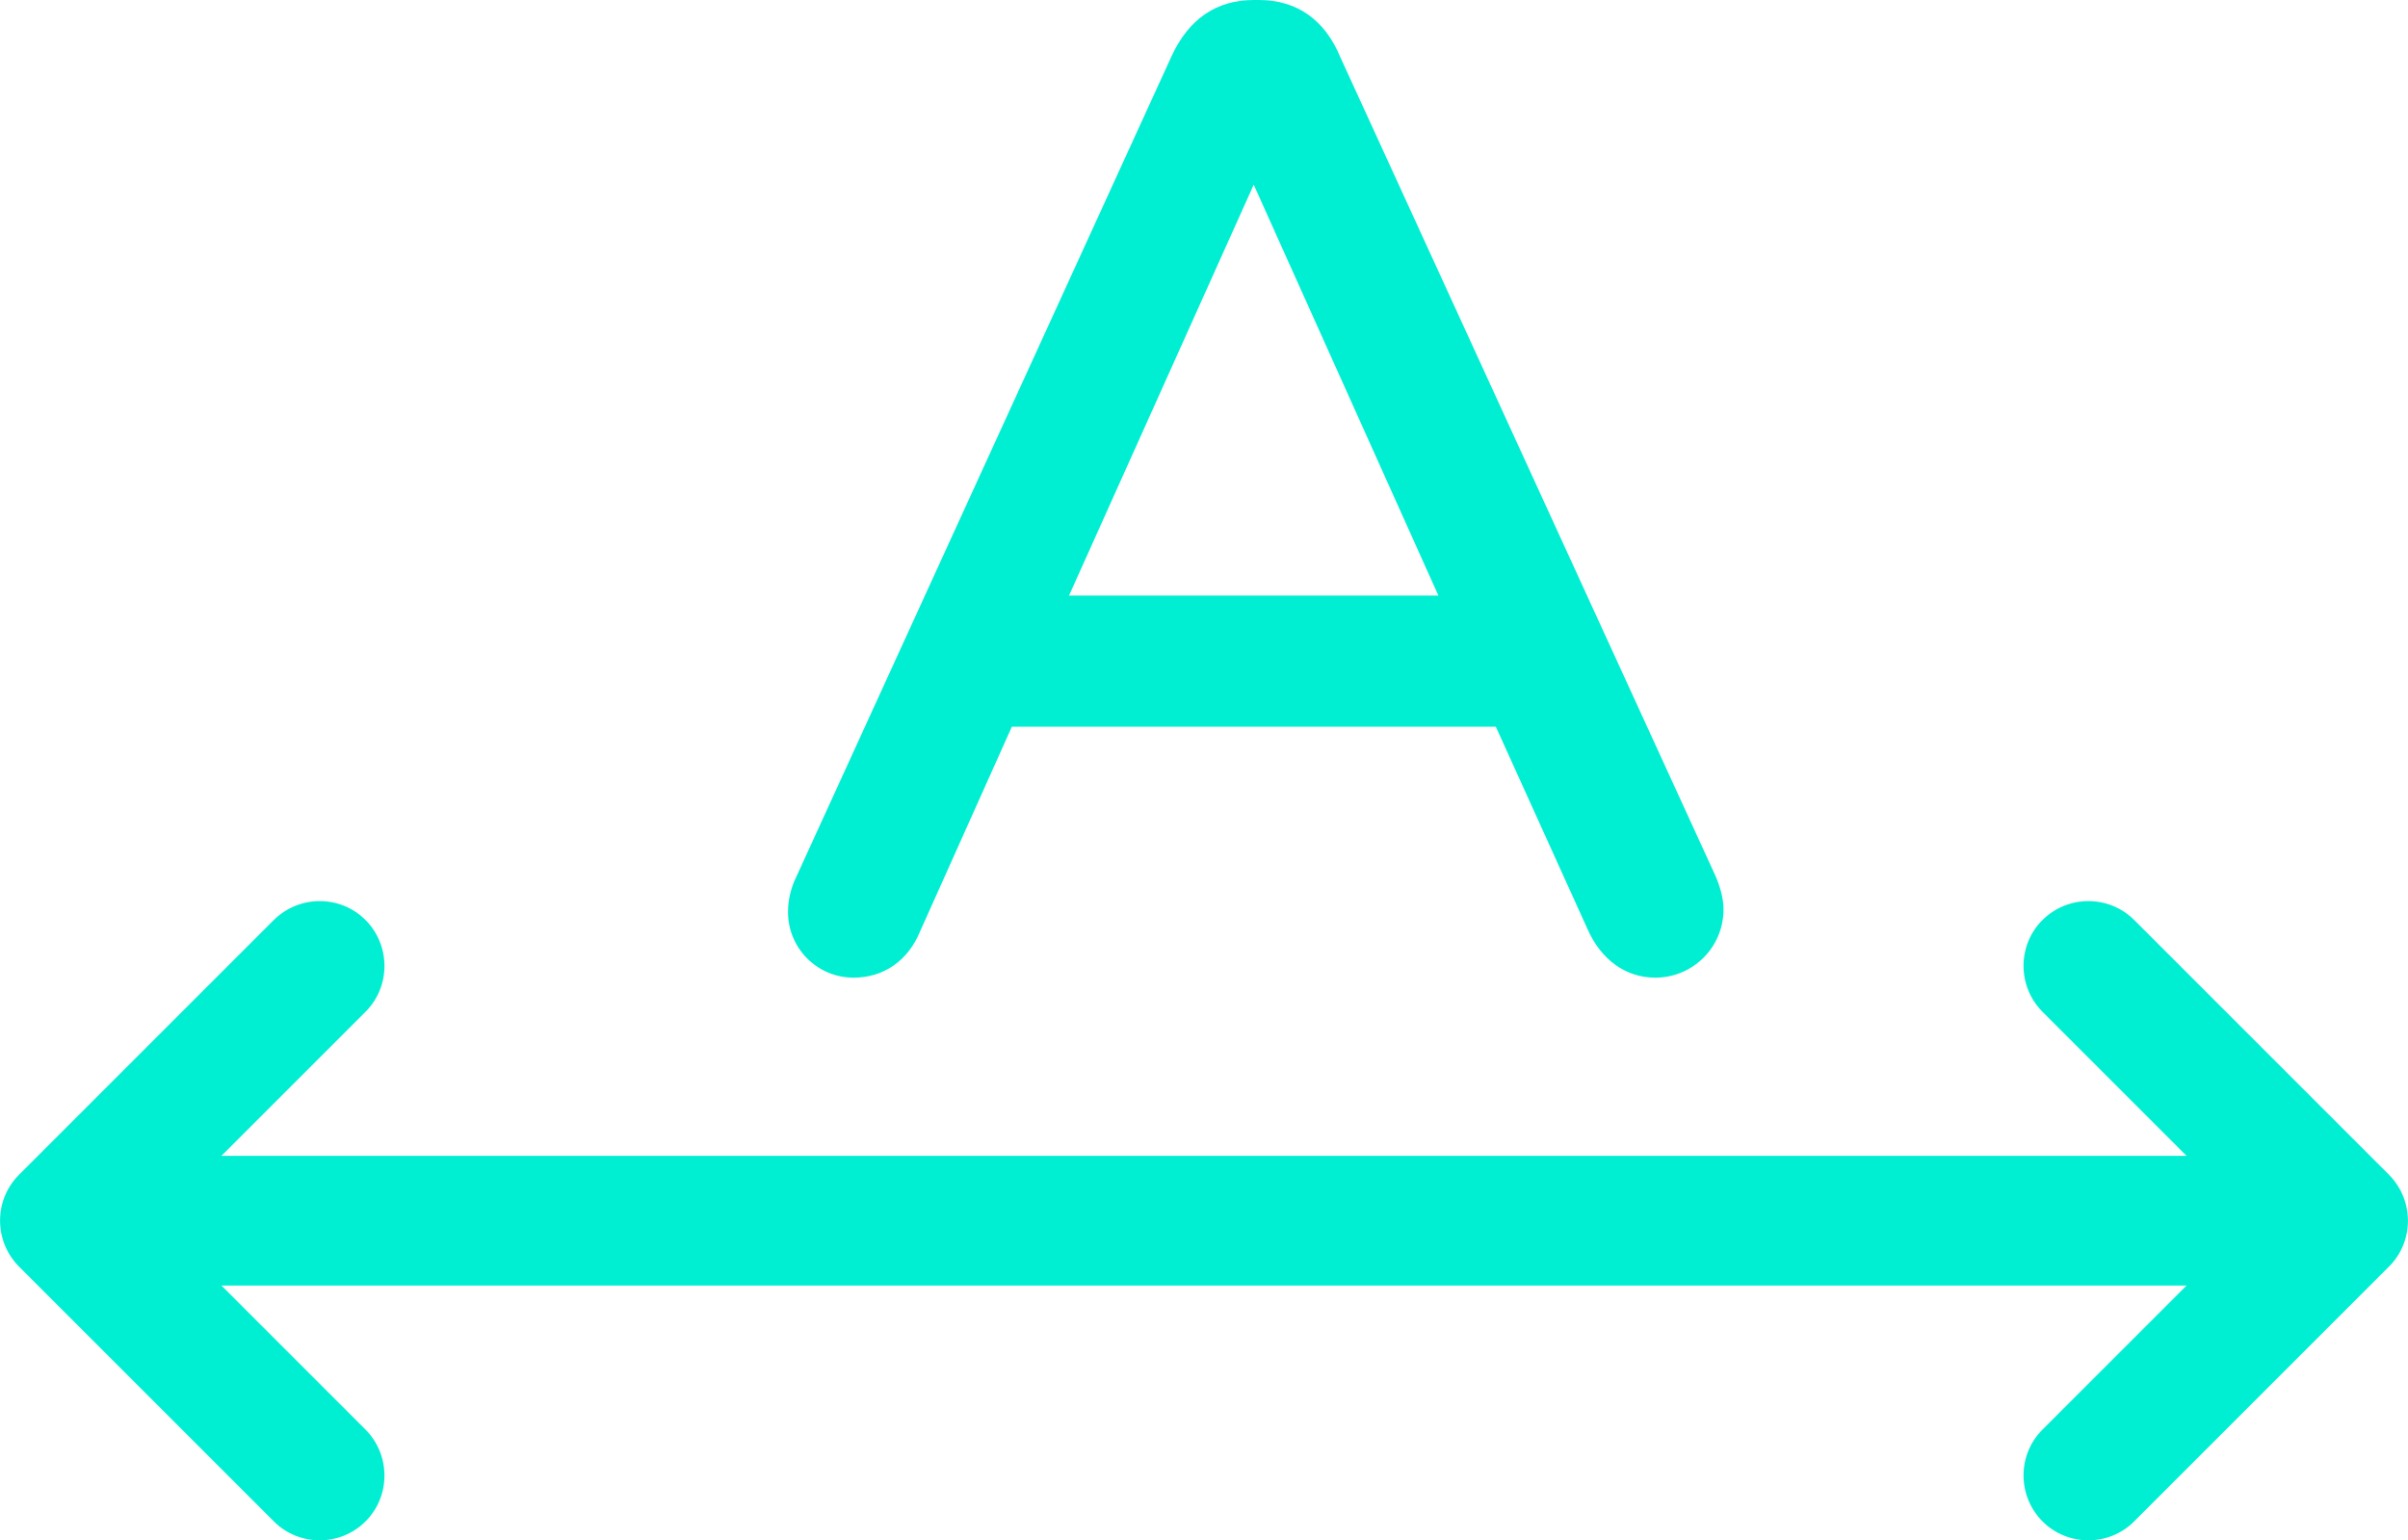
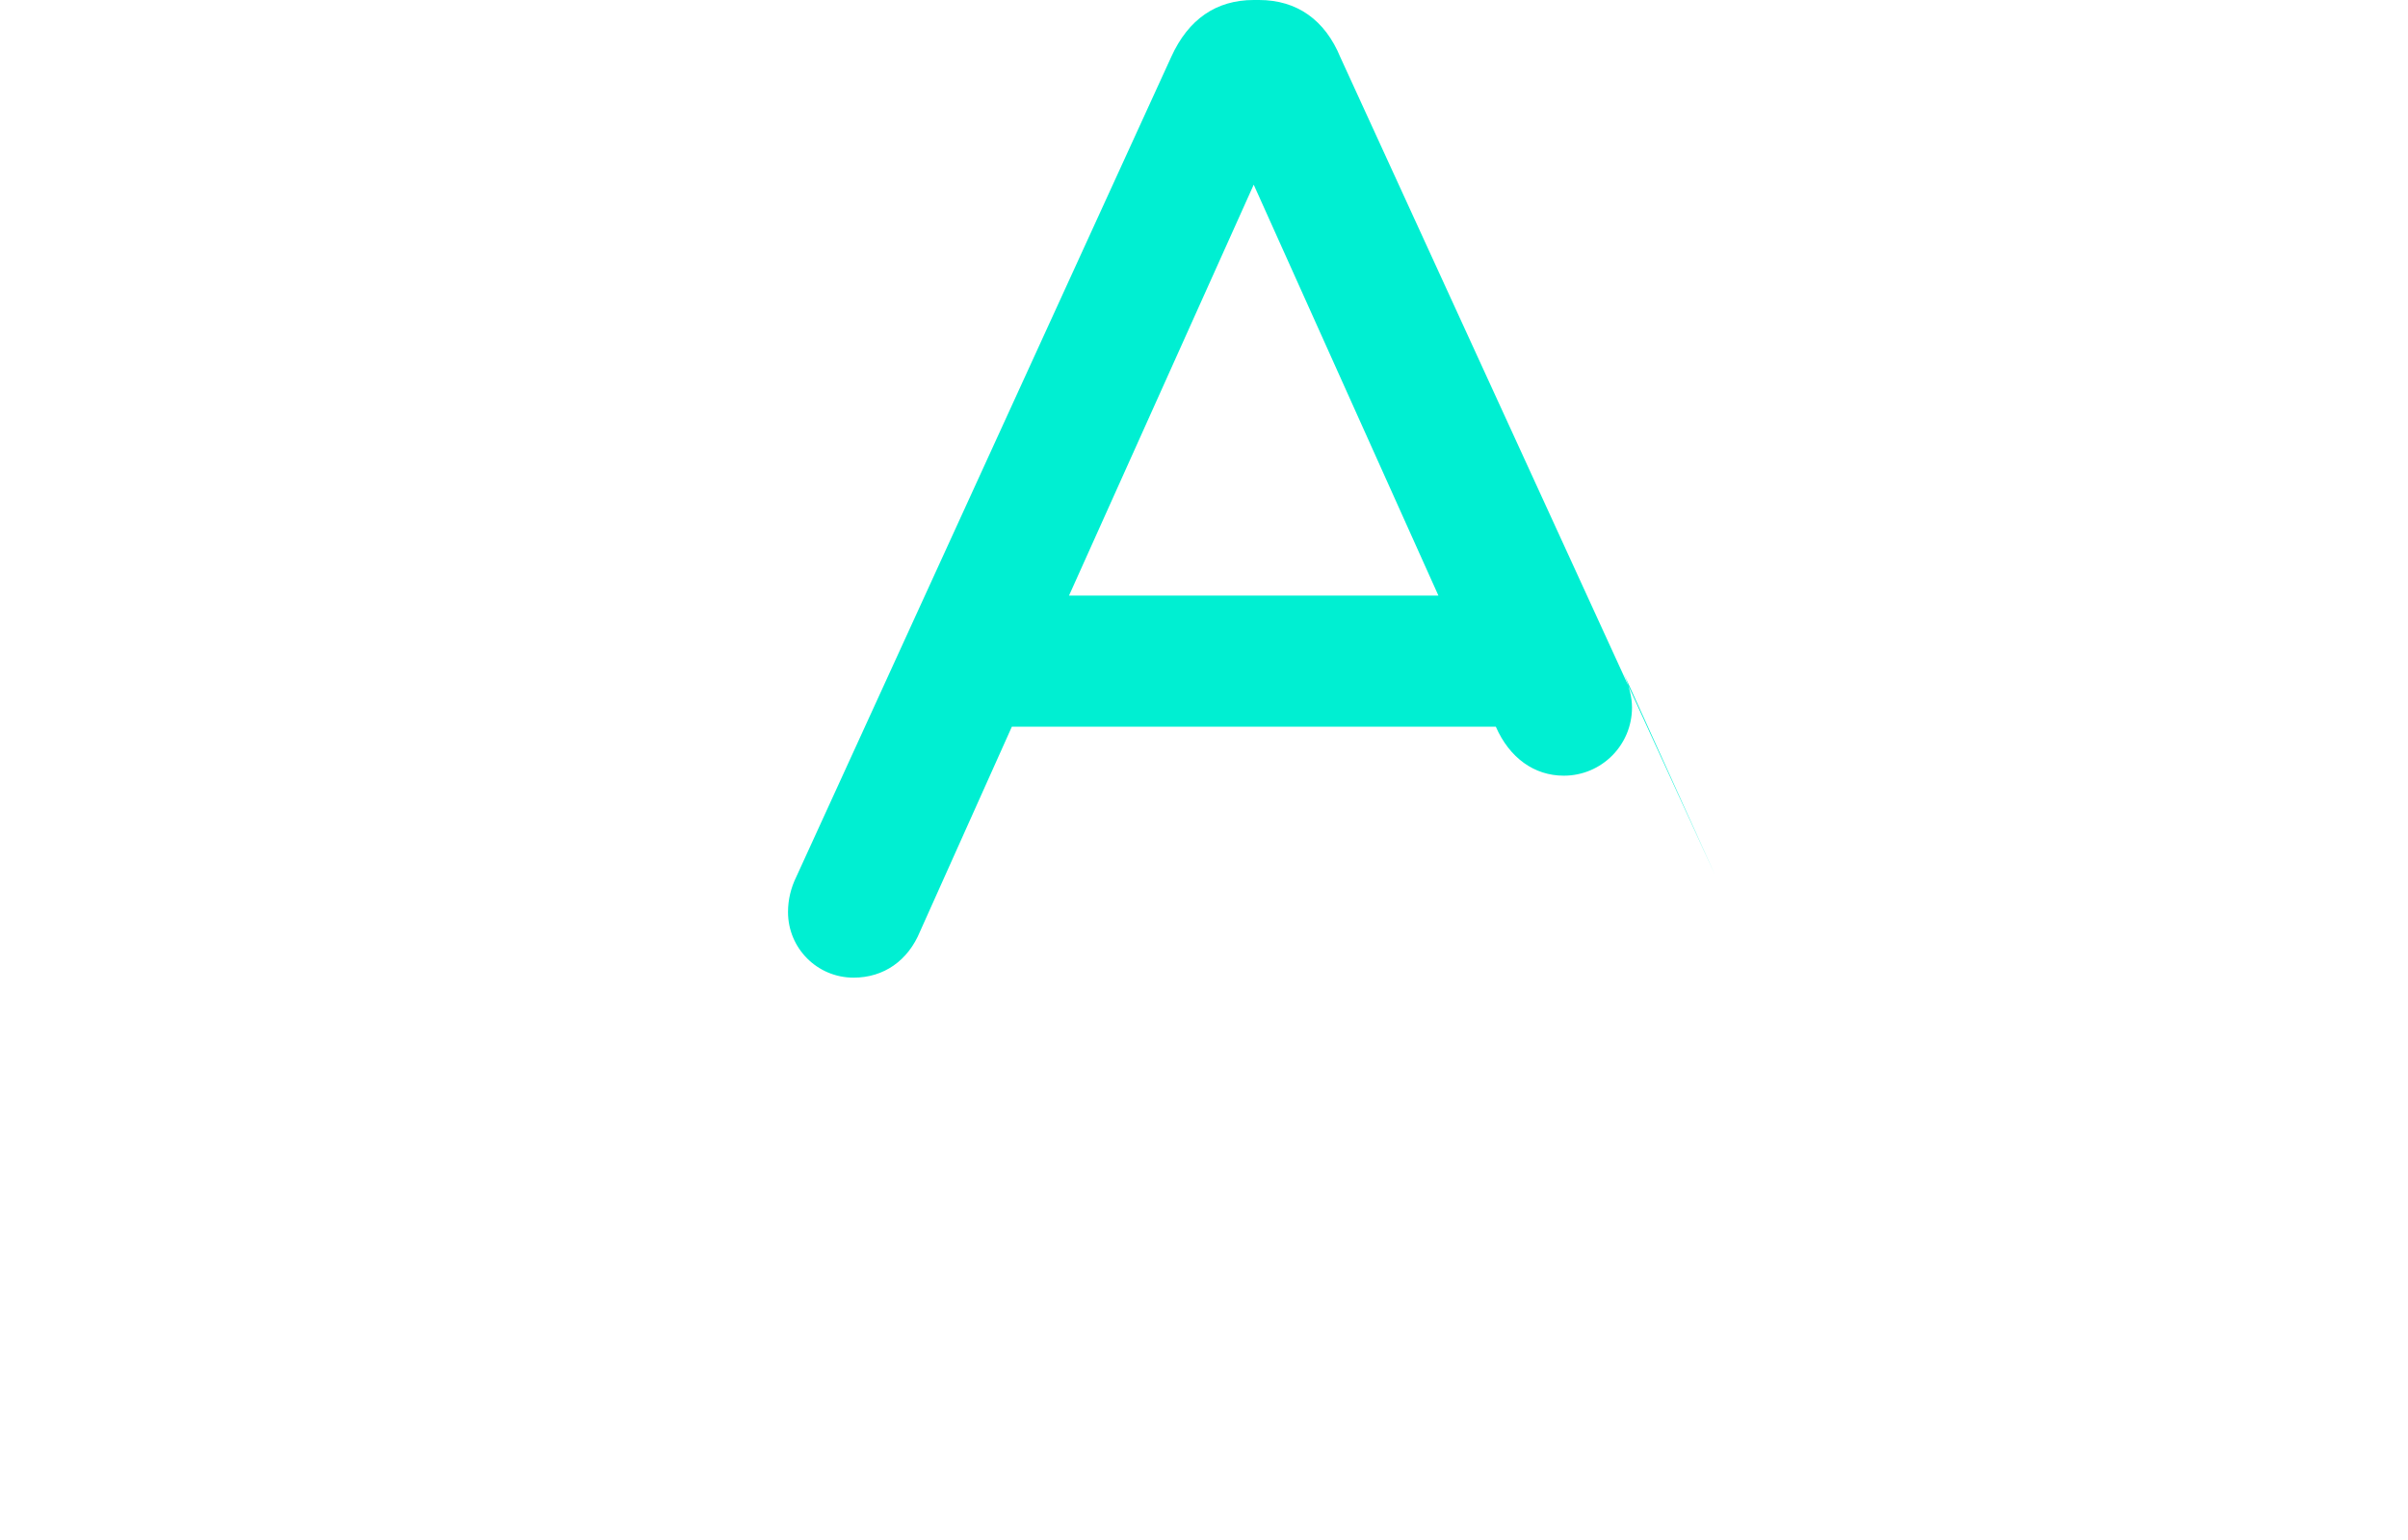
<svg xmlns="http://www.w3.org/2000/svg" id="Layer_2" data-name="Layer 2" viewBox="0 0 100.26 64.13">
  <g id="Layer_1-2" data-name="Layer 1" fill="#00EFD2">
    <g>
-       <path d="M71.42,36.46L55.81,2.39c-.64-1.56-1.81-2.39-3.39-2.39h-.22c-1.56,0-2.72.8-3.43,2.36l-15.61,34.14c-.23.47-.35.96-.35,1.48,0,1.51,1.22,2.73,2.73,2.73,1.26,0,2.27-.71,2.77-1.93l3.82-8.52h20.15l3.81,8.41c.57,1.3,1.6,2.04,2.83,2.04,1.57,0,2.84-1.27,2.84-2.84,0-.41-.11-.88-.34-1.41ZM59.9,24.8h-15.39l7.69-17.11,7.69,17.11Z" />
-       <path d="M99.47,48.92l-10.61-10.61c-1.05-1.05-2.76-1.05-3.82,0-1.05,1.05-1.05,2.76,0,3.82l6,6H9.22l6-6c1.05-1.05,1.05-2.76,0-3.82-1.05-1.05-2.76-1.05-3.82,0L.79,48.92c-1.05,1.05-1.05,2.76,0,3.82l10.61,10.61c.53.53,1.22.79,1.91.79s1.38-.26,1.91-.79c1.05-1.05,1.05-2.76,0-3.82l-6-6h81.82l-6,6c-1.05,1.05-1.05,2.76,0,3.82.53.53,1.22.79,1.91.79s1.38-.26,1.91-.79l10.61-10.61c1.05-1.05,1.05-2.76,0-3.82Z" />
+       <path d="M71.42,36.46L55.81,2.39c-.64-1.56-1.81-2.39-3.39-2.39h-.22c-1.56,0-2.72.8-3.43,2.36l-15.61,34.14c-.23.47-.35.96-.35,1.48,0,1.51,1.22,2.73,2.73,2.73,1.26,0,2.27-.71,2.77-1.93l3.82-8.52h20.15c.57,1.3,1.6,2.04,2.83,2.04,1.57,0,2.84-1.27,2.84-2.84,0-.41-.11-.88-.34-1.41ZM59.9,24.8h-15.39l7.69-17.11,7.69,17.11Z" />
    </g>
  </g>
</svg>